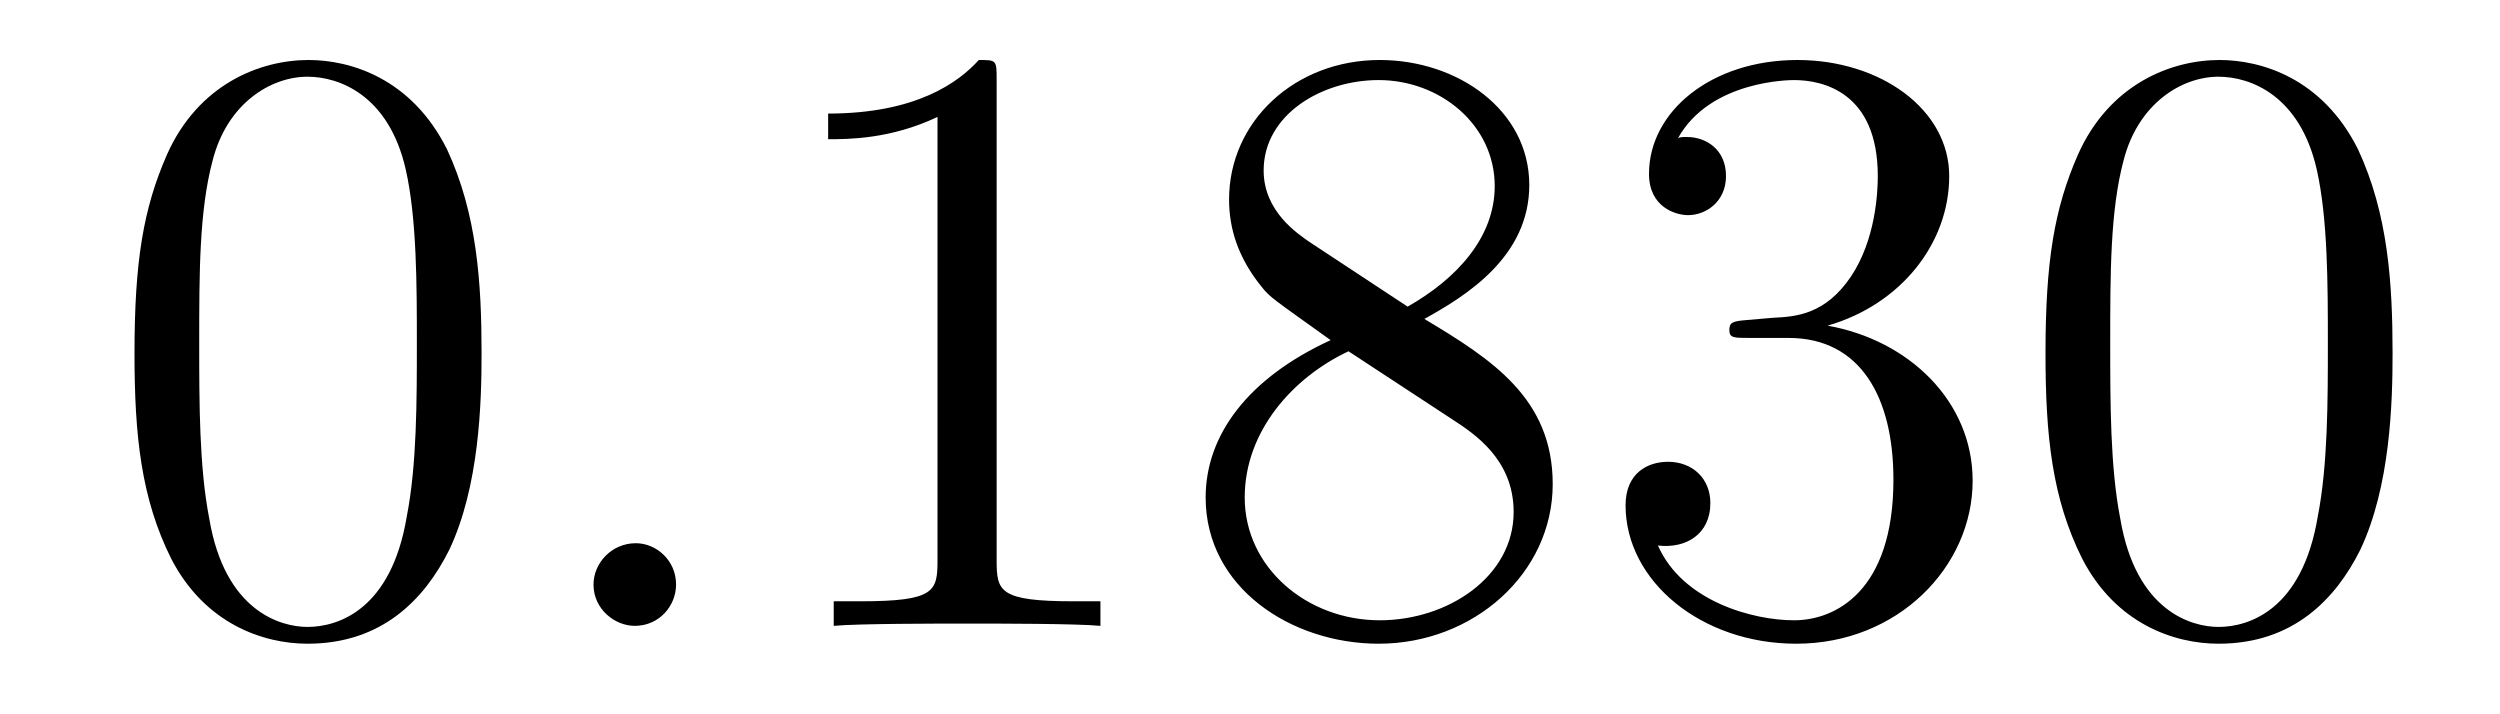
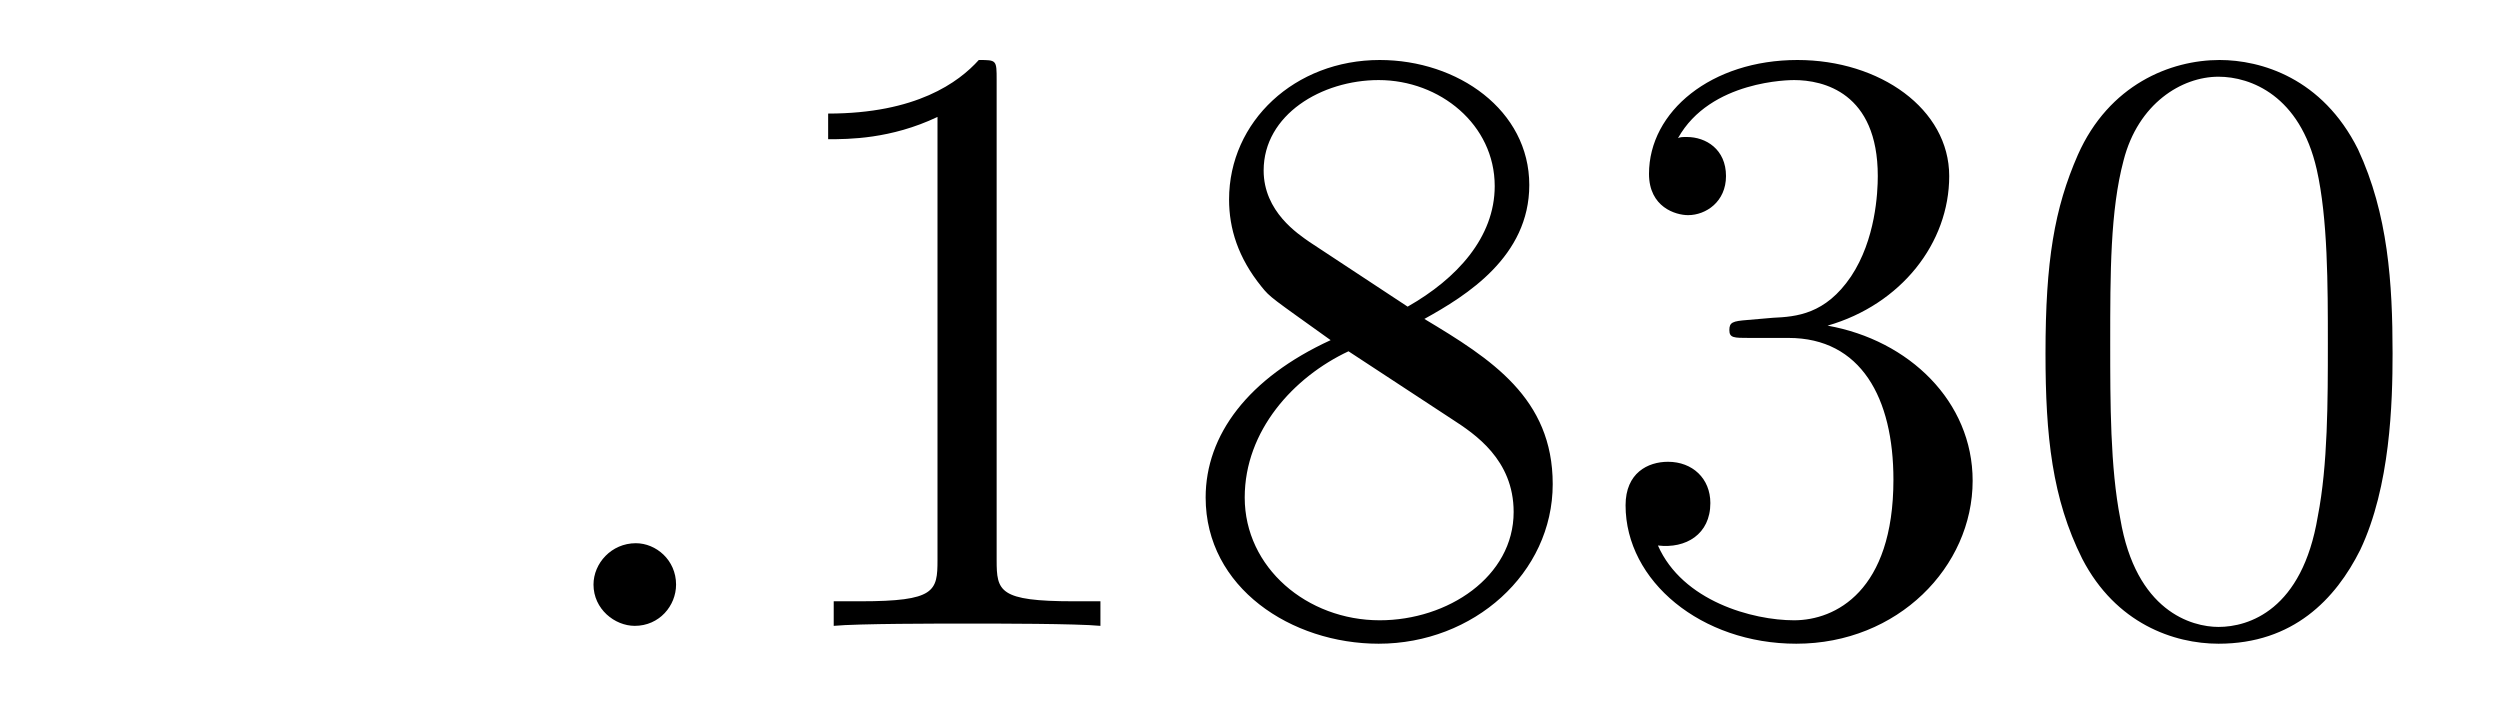
<svg xmlns="http://www.w3.org/2000/svg" height="10pt" version="1.1" viewBox="0 -10 35 10" width="35pt">
  <g id="page1">
    <g transform="matrix(1 0 0 1 -127 653)">
-       <path d="M133.742 -658.051C133.742 -659.035 133.68 -660.004 133.258 -660.91C132.758 -661.91 131.898 -662.16 131.32 -662.16C130.633 -662.16 129.773 -661.816 129.336 -660.832C129.008 -660.082 128.883 -659.348 128.883 -658.051C128.883 -656.895 128.977 -656.019 129.398 -655.176C129.867 -654.27 130.68 -653.988 131.305 -653.988C132.352 -653.988 132.945 -654.613 133.289 -655.301C133.711 -656.191 133.742 -657.363 133.742 -658.051ZM131.305 -654.223C130.93 -654.223 130.148 -654.441 129.93 -655.738C129.789 -656.457 129.789 -657.363 129.789 -658.191C129.789 -659.176 129.789 -660.051 129.977 -660.754C130.18 -661.551 130.789 -661.926 131.305 -661.926C131.758 -661.926 132.445 -661.66 132.68 -660.629C132.836 -659.941 132.836 -659.004 132.836 -658.191C132.836 -657.395 132.836 -656.488 132.695 -655.77C132.477 -654.457 131.727 -654.223 131.305 -654.223ZM134.277 -654.238" fill-rule="evenodd" />
      <path d="M136.465 -654.816C136.465 -655.16 136.184 -655.395 135.902 -655.395C135.559 -655.395 135.309 -655.113 135.309 -654.816C135.309 -654.473 135.606 -654.238 135.887 -654.238C136.23 -654.238 136.465 -654.519 136.465 -654.816ZM137.516 -654.238" fill-rule="evenodd" />
      <path d="M140.953 -661.879C140.953 -662.16 140.953 -662.16 140.703 -662.16C140.422 -661.848 139.828 -661.41 138.594 -661.41V-661.051C138.875 -661.051 139.469 -661.051 140.125 -661.363V-655.16C140.125 -654.723 140.094 -654.582 139.047 -654.582H138.672V-654.238C139 -654.27 140.156 -654.27 140.547 -654.27C140.937 -654.27 142.078 -654.27 142.406 -654.238V-654.582H142.031C140.984 -654.582 140.953 -654.723 140.953 -655.16V-661.879ZM146.941 -658.535C147.535 -658.863 148.41 -659.41 148.41 -660.41C148.41 -661.457 147.41 -662.16 146.316 -662.16C145.129 -662.16 144.207 -661.301 144.207 -660.207C144.207 -659.801 144.332 -659.394 144.66 -658.988C144.785 -658.832 144.801 -658.832 145.629 -658.238C144.473 -657.707 143.879 -656.91 143.879 -656.035C143.879 -654.77 145.082 -653.988 146.301 -653.988C147.629 -653.988 148.738 -654.973 148.738 -656.223C148.738 -657.426 147.879 -657.973 146.941 -658.535ZM145.332 -659.613C145.176 -659.723 144.691 -660.035 144.691 -660.613C144.691 -661.395 145.504 -661.879 146.301 -661.879C147.16 -661.879 147.926 -661.254 147.926 -660.395C147.926 -659.676 147.395 -659.098 146.707 -658.707L145.332 -659.613ZM145.879 -658.082L147.332 -657.129C147.645 -656.926 148.191 -656.566 148.191 -655.832C148.191 -654.926 147.27 -654.316 146.316 -654.316C145.301 -654.316 144.426 -655.051 144.426 -656.035C144.426 -656.973 145.113 -657.723 145.879 -658.082ZM151.461 -658.52C151.258 -658.504 151.211 -658.488 151.211 -658.379C151.211 -658.269 151.273 -658.269 151.492 -658.269H152.039C153.055 -658.269 153.508 -657.426 153.508 -656.285C153.508 -654.723 152.695 -654.316 152.117 -654.316C151.539 -654.316 150.555 -654.582 150.211 -655.363C150.602 -655.316 150.945 -655.52 150.945 -655.957C150.945 -656.301 150.695 -656.535 150.352 -656.535C150.07 -656.535 149.758 -656.379 149.758 -655.926C149.758 -654.863 150.82 -653.988 152.148 -653.988C153.57 -653.988 154.617 -655.066 154.617 -656.27C154.617 -657.379 153.727 -658.238 152.586 -658.441C153.617 -658.738 154.289 -659.598 154.289 -660.535C154.289 -661.473 153.32 -662.16 152.164 -662.16C150.961 -662.16 150.086 -661.441 150.086 -660.566C150.086 -660.098 150.461 -659.988 150.633 -659.988C150.883 -659.988 151.164 -660.176 151.164 -660.535C151.164 -660.91 150.883 -661.082 150.617 -661.082C150.555 -661.082 150.523 -661.082 150.492 -661.066C150.945 -661.879 152.07 -661.879 152.117 -661.879C152.523 -661.879 153.289 -661.707 153.289 -660.535C153.289 -660.301 153.258 -659.645 152.914 -659.129C152.555 -658.598 152.148 -658.566 151.82 -658.551L151.461 -658.52ZM160.496 -658.051C160.496 -659.035 160.434 -660.004 160.012 -660.91C159.512 -661.91 158.652 -662.16 158.074 -662.16C157.387 -662.16 156.527 -661.816 156.09 -660.832C155.762 -660.082 155.637 -659.348 155.637 -658.051C155.637 -656.895 155.73 -656.019 156.152 -655.176C156.621 -654.27 157.434 -653.988 158.059 -653.988C159.105 -653.988 159.699 -654.613 160.043 -655.301C160.465 -656.191 160.496 -657.363 160.496 -658.051ZM158.059 -654.223C157.684 -654.223 156.902 -654.441 156.684 -655.738C156.543 -656.457 156.543 -657.363 156.543 -658.191C156.543 -659.176 156.543 -660.051 156.73 -660.754C156.934 -661.551 157.543 -661.926 158.059 -661.926C158.512 -661.926 159.199 -661.66 159.434 -660.629C159.59 -659.941 159.59 -659.004 159.59 -658.191C159.59 -657.395 159.59 -656.488 159.449 -655.77C159.231 -654.457 158.481 -654.223 158.059 -654.223ZM161.031 -654.238" fill-rule="evenodd" />
    </g>
  </g>
</svg>